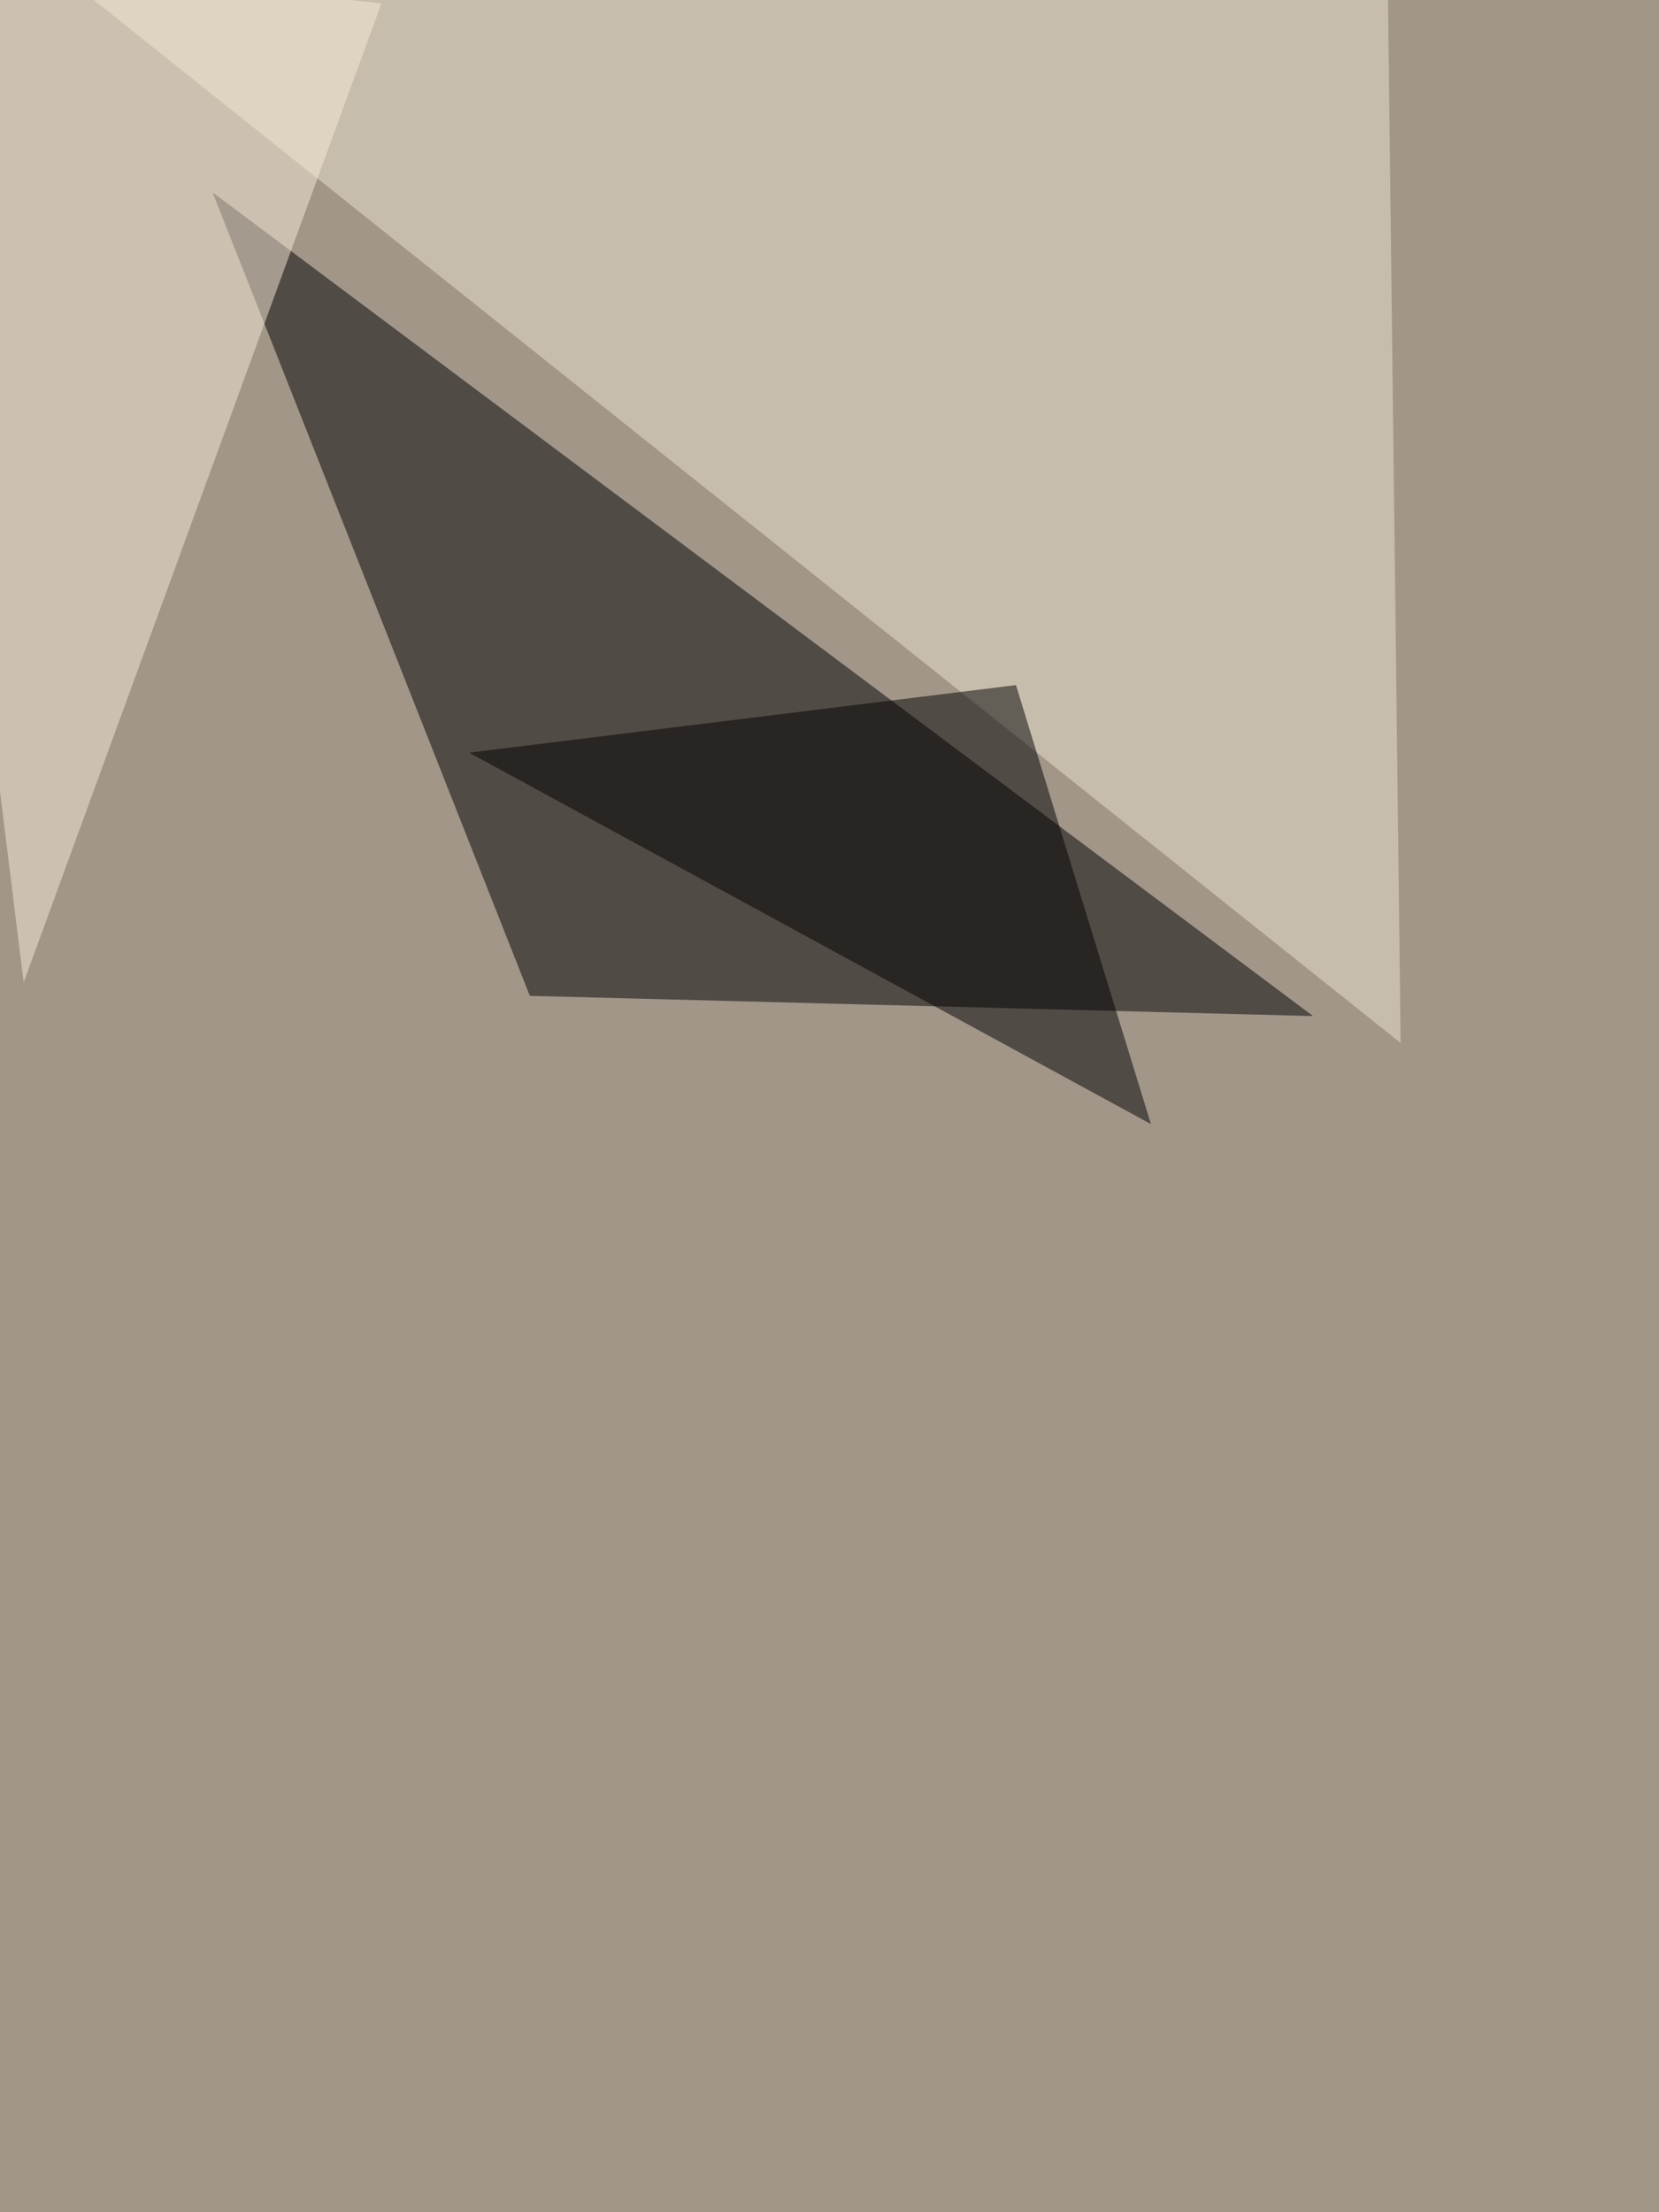
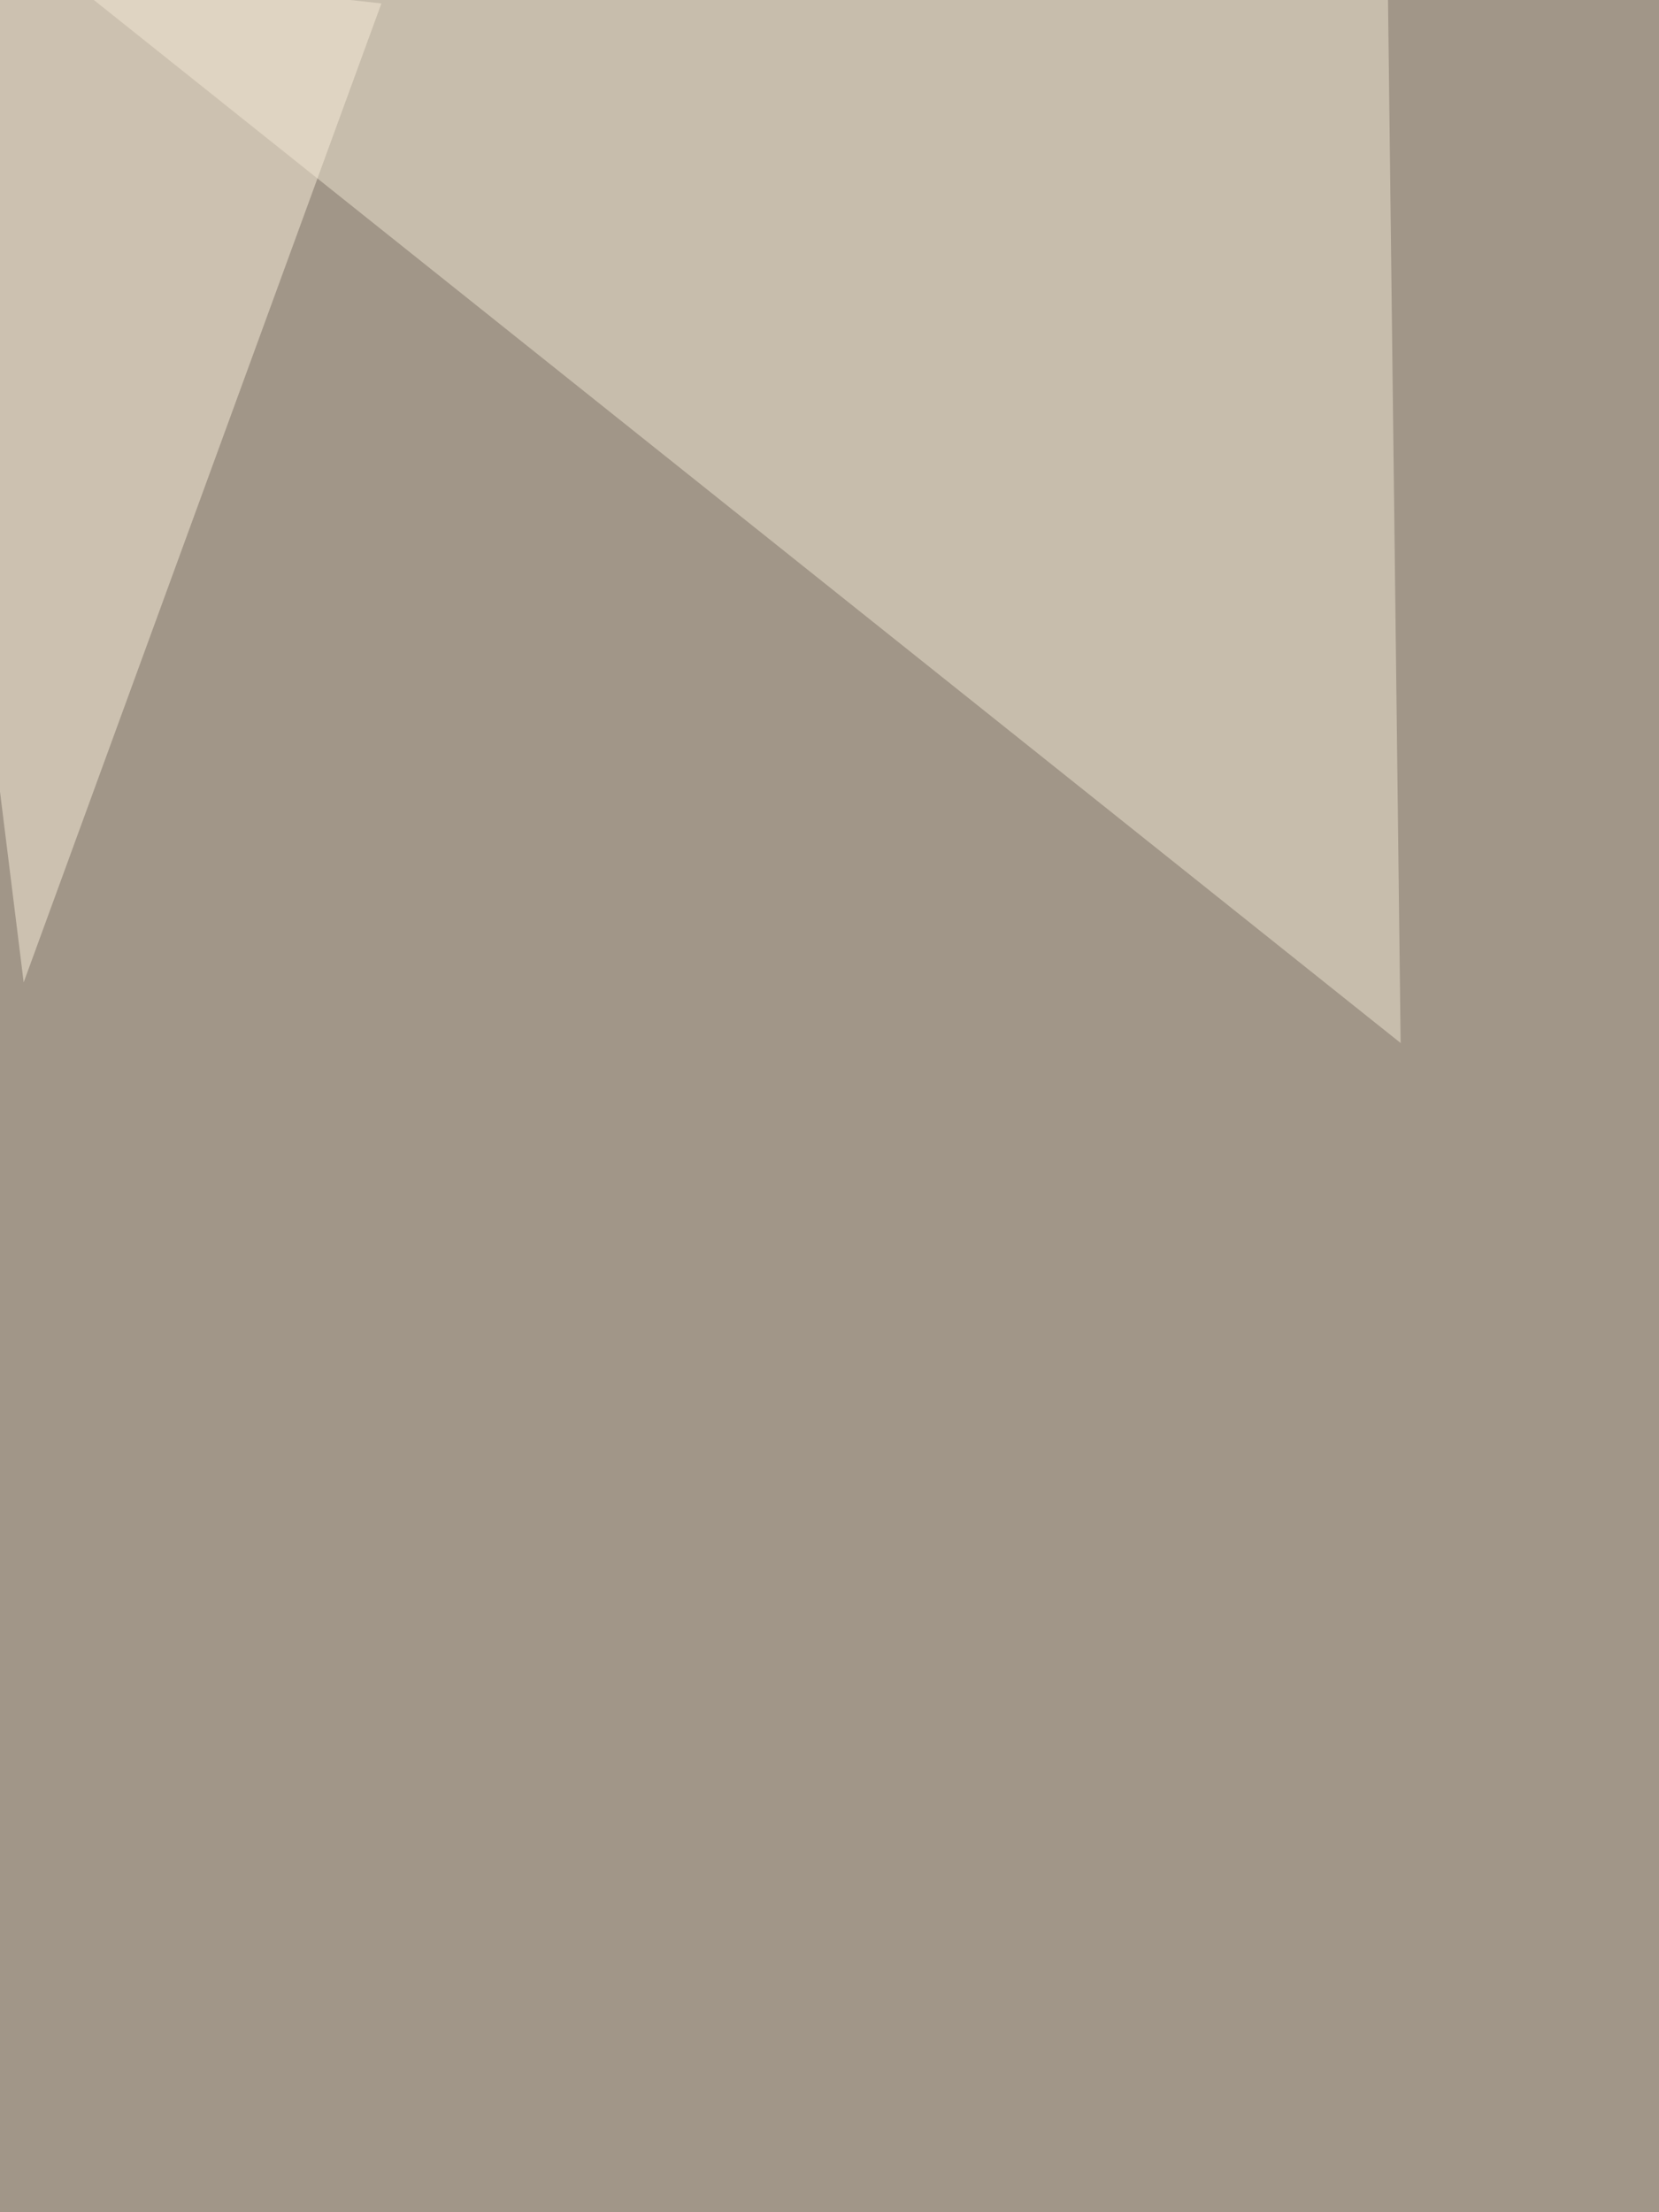
<svg xmlns="http://www.w3.org/2000/svg" width="960" height="1280">
  <filter id="a">
    <feGaussianBlur stdDeviation="55" />
  </filter>
  <rect width="100%" height="100%" fill="#a19688" />
  <g filter="url(#a)">
    <g fill-opacity=".5">
-       <path d="M306.6 576.2l453.2 11.7L123 111.3z" />
      <path fill="#efe4d1" d="M-21.5-60.5l832 664L802.7-41z" />
      <path fill="#f9edd9" d="M220.7 2L-60.5-29.3l74.2 597.7z" />
-       <path d="M666 650.4l-78.1-254-316.4 39.1z" />
    </g>
  </g>
</svg>